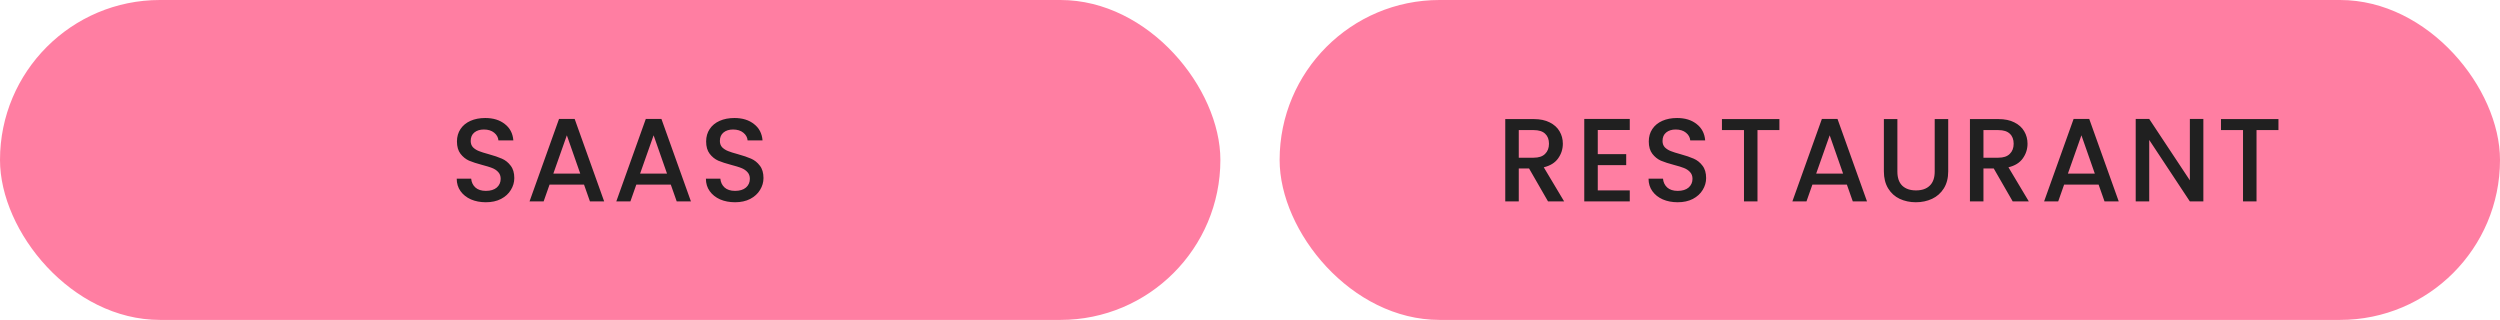
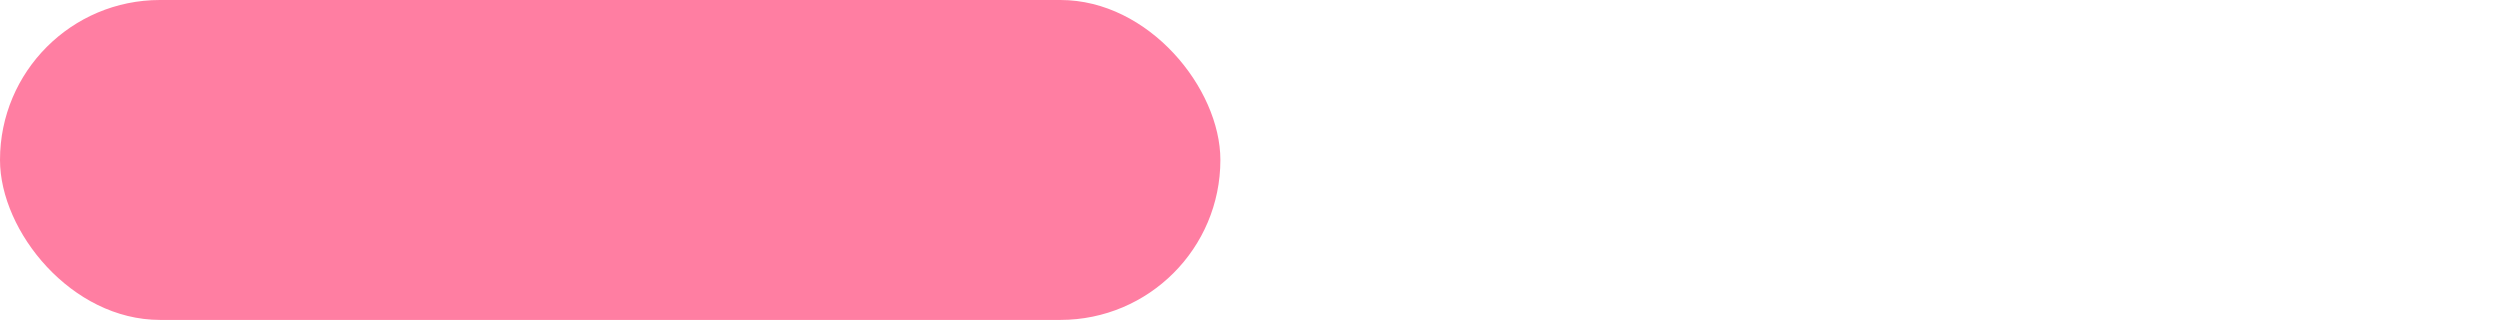
<svg xmlns="http://www.w3.org/2000/svg" width="211" height="27" viewBox="0 0 211 27" fill="none">
  <rect width="103" height="27" rx="13.5" fill="#FF7EA2" />
-   <path d="M41.007 17.07C40.541 17.07 40.12 16.99 39.747 16.83C39.374 16.663 39.081 16.43 38.867 16.13C38.654 15.83 38.547 15.48 38.547 15.08H39.767C39.794 15.38 39.91 15.627 40.117 15.82C40.331 16.013 40.627 16.11 41.007 16.11C41.401 16.11 41.707 16.017 41.927 15.83C42.147 15.637 42.257 15.39 42.257 15.09C42.257 14.857 42.187 14.667 42.047 14.52C41.914 14.373 41.744 14.26 41.537 14.18C41.337 14.1 41.057 14.013 40.697 13.92C40.244 13.8 39.874 13.68 39.587 13.56C39.307 13.433 39.067 13.24 38.867 12.98C38.667 12.72 38.567 12.373 38.567 11.94C38.567 11.54 38.667 11.19 38.867 10.89C39.067 10.59 39.347 10.36 39.707 10.2C40.067 10.04 40.484 9.96 40.957 9.96C41.63 9.96 42.181 10.13 42.607 10.47C43.041 10.803 43.281 11.263 43.327 11.85H42.067C42.047 11.597 41.927 11.38 41.707 11.2C41.487 11.02 41.197 10.93 40.837 10.93C40.511 10.93 40.244 11.013 40.037 11.18C39.831 11.347 39.727 11.587 39.727 11.9C39.727 12.113 39.791 12.29 39.917 12.43C40.05 12.563 40.217 12.67 40.417 12.75C40.617 12.83 40.891 12.917 41.237 13.01C41.697 13.137 42.071 13.263 42.357 13.39C42.651 13.517 42.897 13.713 43.097 13.98C43.304 14.24 43.407 14.59 43.407 15.03C43.407 15.383 43.31 15.717 43.117 16.03C42.931 16.343 42.654 16.597 42.287 16.79C41.927 16.977 41.501 17.07 41.007 17.07ZM49.292 15.58H46.382L45.882 17H44.692L47.182 10.04H48.502L50.992 17H49.792L49.292 15.58ZM48.972 14.65L47.842 11.42L46.702 14.65H48.972ZM56.615 15.58H53.705L53.205 17H52.015L54.505 10.04H55.825L58.315 17H57.115L56.615 15.58ZM56.295 14.65L55.165 11.42L54.025 14.65H56.295ZM62.038 17.07C61.571 17.07 61.151 16.99 60.778 16.83C60.404 16.663 60.111 16.43 59.898 16.13C59.684 15.83 59.578 15.48 59.578 15.08H60.798C60.824 15.38 60.941 15.627 61.148 15.82C61.361 16.013 61.658 16.11 62.038 16.11C62.431 16.11 62.738 16.017 62.958 15.83C63.178 15.637 63.288 15.39 63.288 15.09C63.288 14.857 63.218 14.667 63.078 14.52C62.944 14.373 62.774 14.26 62.568 14.18C62.368 14.1 62.088 14.013 61.728 13.92C61.274 13.8 60.904 13.68 60.618 13.56C60.338 13.433 60.098 13.24 59.898 12.98C59.698 12.72 59.598 12.373 59.598 11.94C59.598 11.54 59.698 11.19 59.898 10.89C60.098 10.59 60.378 10.36 60.738 10.2C61.098 10.04 61.514 9.96 61.988 9.96C62.661 9.96 63.211 10.13 63.638 10.47C64.071 10.803 64.311 11.263 64.358 11.85H63.098C63.078 11.597 62.958 11.38 62.738 11.2C62.518 11.02 62.228 10.93 61.868 10.93C61.541 10.93 61.274 11.013 61.068 11.18C60.861 11.347 60.758 11.587 60.758 11.9C60.758 12.113 60.821 12.29 60.948 12.43C61.081 12.563 61.248 12.67 61.448 12.75C61.648 12.83 61.921 12.917 62.268 13.01C62.728 13.137 63.101 13.263 63.388 13.39C63.681 13.517 63.928 13.713 64.128 13.98C64.334 14.24 64.438 14.59 64.438 15.03C64.438 15.383 64.341 15.717 64.148 16.03C63.961 16.343 63.684 16.597 63.318 16.79C62.958 16.977 62.531 17.07 62.038 17.07Z" fill="#202020" />
-   <rect x="108" width="103" height="27" rx="13.5" fill="#FF7EA2" />
-   <path d="M130.654 17L129.054 14.22H128.184V17H127.044V10.05H129.444C129.977 10.05 130.427 10.143 130.794 10.33C131.167 10.517 131.444 10.767 131.624 11.08C131.811 11.393 131.904 11.743 131.904 12.13C131.904 12.583 131.771 12.997 131.504 13.37C131.244 13.737 130.841 13.987 130.294 14.12L132.014 17H130.654ZM128.184 13.31H129.444C129.871 13.31 130.191 13.203 130.404 12.99C130.624 12.777 130.734 12.49 130.734 12.13C130.734 11.77 130.627 11.49 130.414 11.29C130.201 11.083 129.877 10.98 129.444 10.98H128.184V13.31ZM134.852 10.97V13.01H137.252V13.94H134.852V16.07H137.552V17H133.712V10.04H137.552V10.97H134.852ZM141.597 17.07C141.13 17.07 140.71 16.99 140.337 16.83C139.963 16.663 139.67 16.43 139.457 16.13C139.243 15.83 139.137 15.48 139.137 15.08H140.357C140.383 15.38 140.5 15.627 140.707 15.82C140.92 16.013 141.217 16.11 141.597 16.11C141.99 16.11 142.297 16.017 142.517 15.83C142.737 15.637 142.847 15.39 142.847 15.09C142.847 14.857 142.777 14.667 142.637 14.52C142.503 14.373 142.333 14.26 142.127 14.18C141.927 14.1 141.647 14.013 141.287 13.92C140.833 13.8 140.463 13.68 140.177 13.56C139.897 13.433 139.657 13.24 139.457 12.98C139.257 12.72 139.157 12.373 139.157 11.94C139.157 11.54 139.257 11.19 139.457 10.89C139.657 10.59 139.937 10.36 140.297 10.2C140.657 10.04 141.073 9.96 141.547 9.96C142.22 9.96 142.77 10.13 143.197 10.47C143.63 10.803 143.87 11.263 143.917 11.85H142.657C142.637 11.597 142.517 11.38 142.297 11.2C142.077 11.02 141.787 10.93 141.427 10.93C141.1 10.93 140.833 11.013 140.627 11.18C140.42 11.347 140.317 11.587 140.317 11.9C140.317 12.113 140.38 12.29 140.507 12.43C140.64 12.563 140.807 12.67 141.007 12.75C141.207 12.83 141.48 12.917 141.827 13.01C142.287 13.137 142.66 13.263 142.947 13.39C143.24 13.517 143.487 13.713 143.687 13.98C143.893 14.24 143.997 14.59 143.997 15.03C143.997 15.383 143.9 15.717 143.707 16.03C143.52 16.343 143.243 16.597 142.877 16.79C142.517 16.977 142.09 17.07 141.597 17.07ZM150.182 10.05V10.98H148.332V17H147.192V10.98H145.332V10.05H150.182ZM155.876 15.58H152.966L152.466 17H151.276L153.766 10.04H155.086L157.576 17H156.376L155.876 15.58ZM155.556 14.65L154.426 11.42L153.286 14.65H155.556ZM160.139 10.05V14.48C160.139 15.007 160.276 15.403 160.549 15.67C160.829 15.937 161.216 16.07 161.709 16.07C162.209 16.07 162.596 15.937 162.869 15.67C163.149 15.403 163.289 15.007 163.289 14.48V10.05H164.429V14.46C164.429 15.027 164.306 15.507 164.059 15.9C163.812 16.293 163.482 16.587 163.069 16.78C162.656 16.973 162.199 17.07 161.699 17.07C161.199 17.07 160.742 16.973 160.329 16.78C159.922 16.587 159.599 16.293 159.359 15.9C159.119 15.507 158.999 15.027 158.999 14.46V10.05H160.139ZM169.873 17L168.273 14.22H167.403V17H166.263V10.05H168.663C169.197 10.05 169.647 10.143 170.013 10.33C170.387 10.517 170.663 10.767 170.843 11.08C171.03 11.393 171.123 11.743 171.123 12.13C171.123 12.583 170.99 12.997 170.723 13.37C170.463 13.737 170.06 13.987 169.513 14.12L171.233 17H169.873ZM167.403 13.31H168.663C169.09 13.31 169.41 13.203 169.623 12.99C169.843 12.777 169.953 12.49 169.953 12.13C169.953 11.77 169.847 11.49 169.633 11.29C169.42 11.083 169.097 10.98 168.663 10.98H167.403V13.31ZM177.122 15.58H174.212L173.712 17H172.522L175.012 10.04H176.332L178.822 17H177.622L177.122 15.58ZM176.802 14.65L175.672 11.42L174.532 14.65H176.802ZM185.964 17H184.824L181.394 11.81V17H180.254V10.04H181.394L184.824 15.22V10.04H185.964V17ZM192.301 10.05V10.98H190.451V17H189.311V10.98H187.451V10.05H192.301Z" fill="#202020" />
</svg>